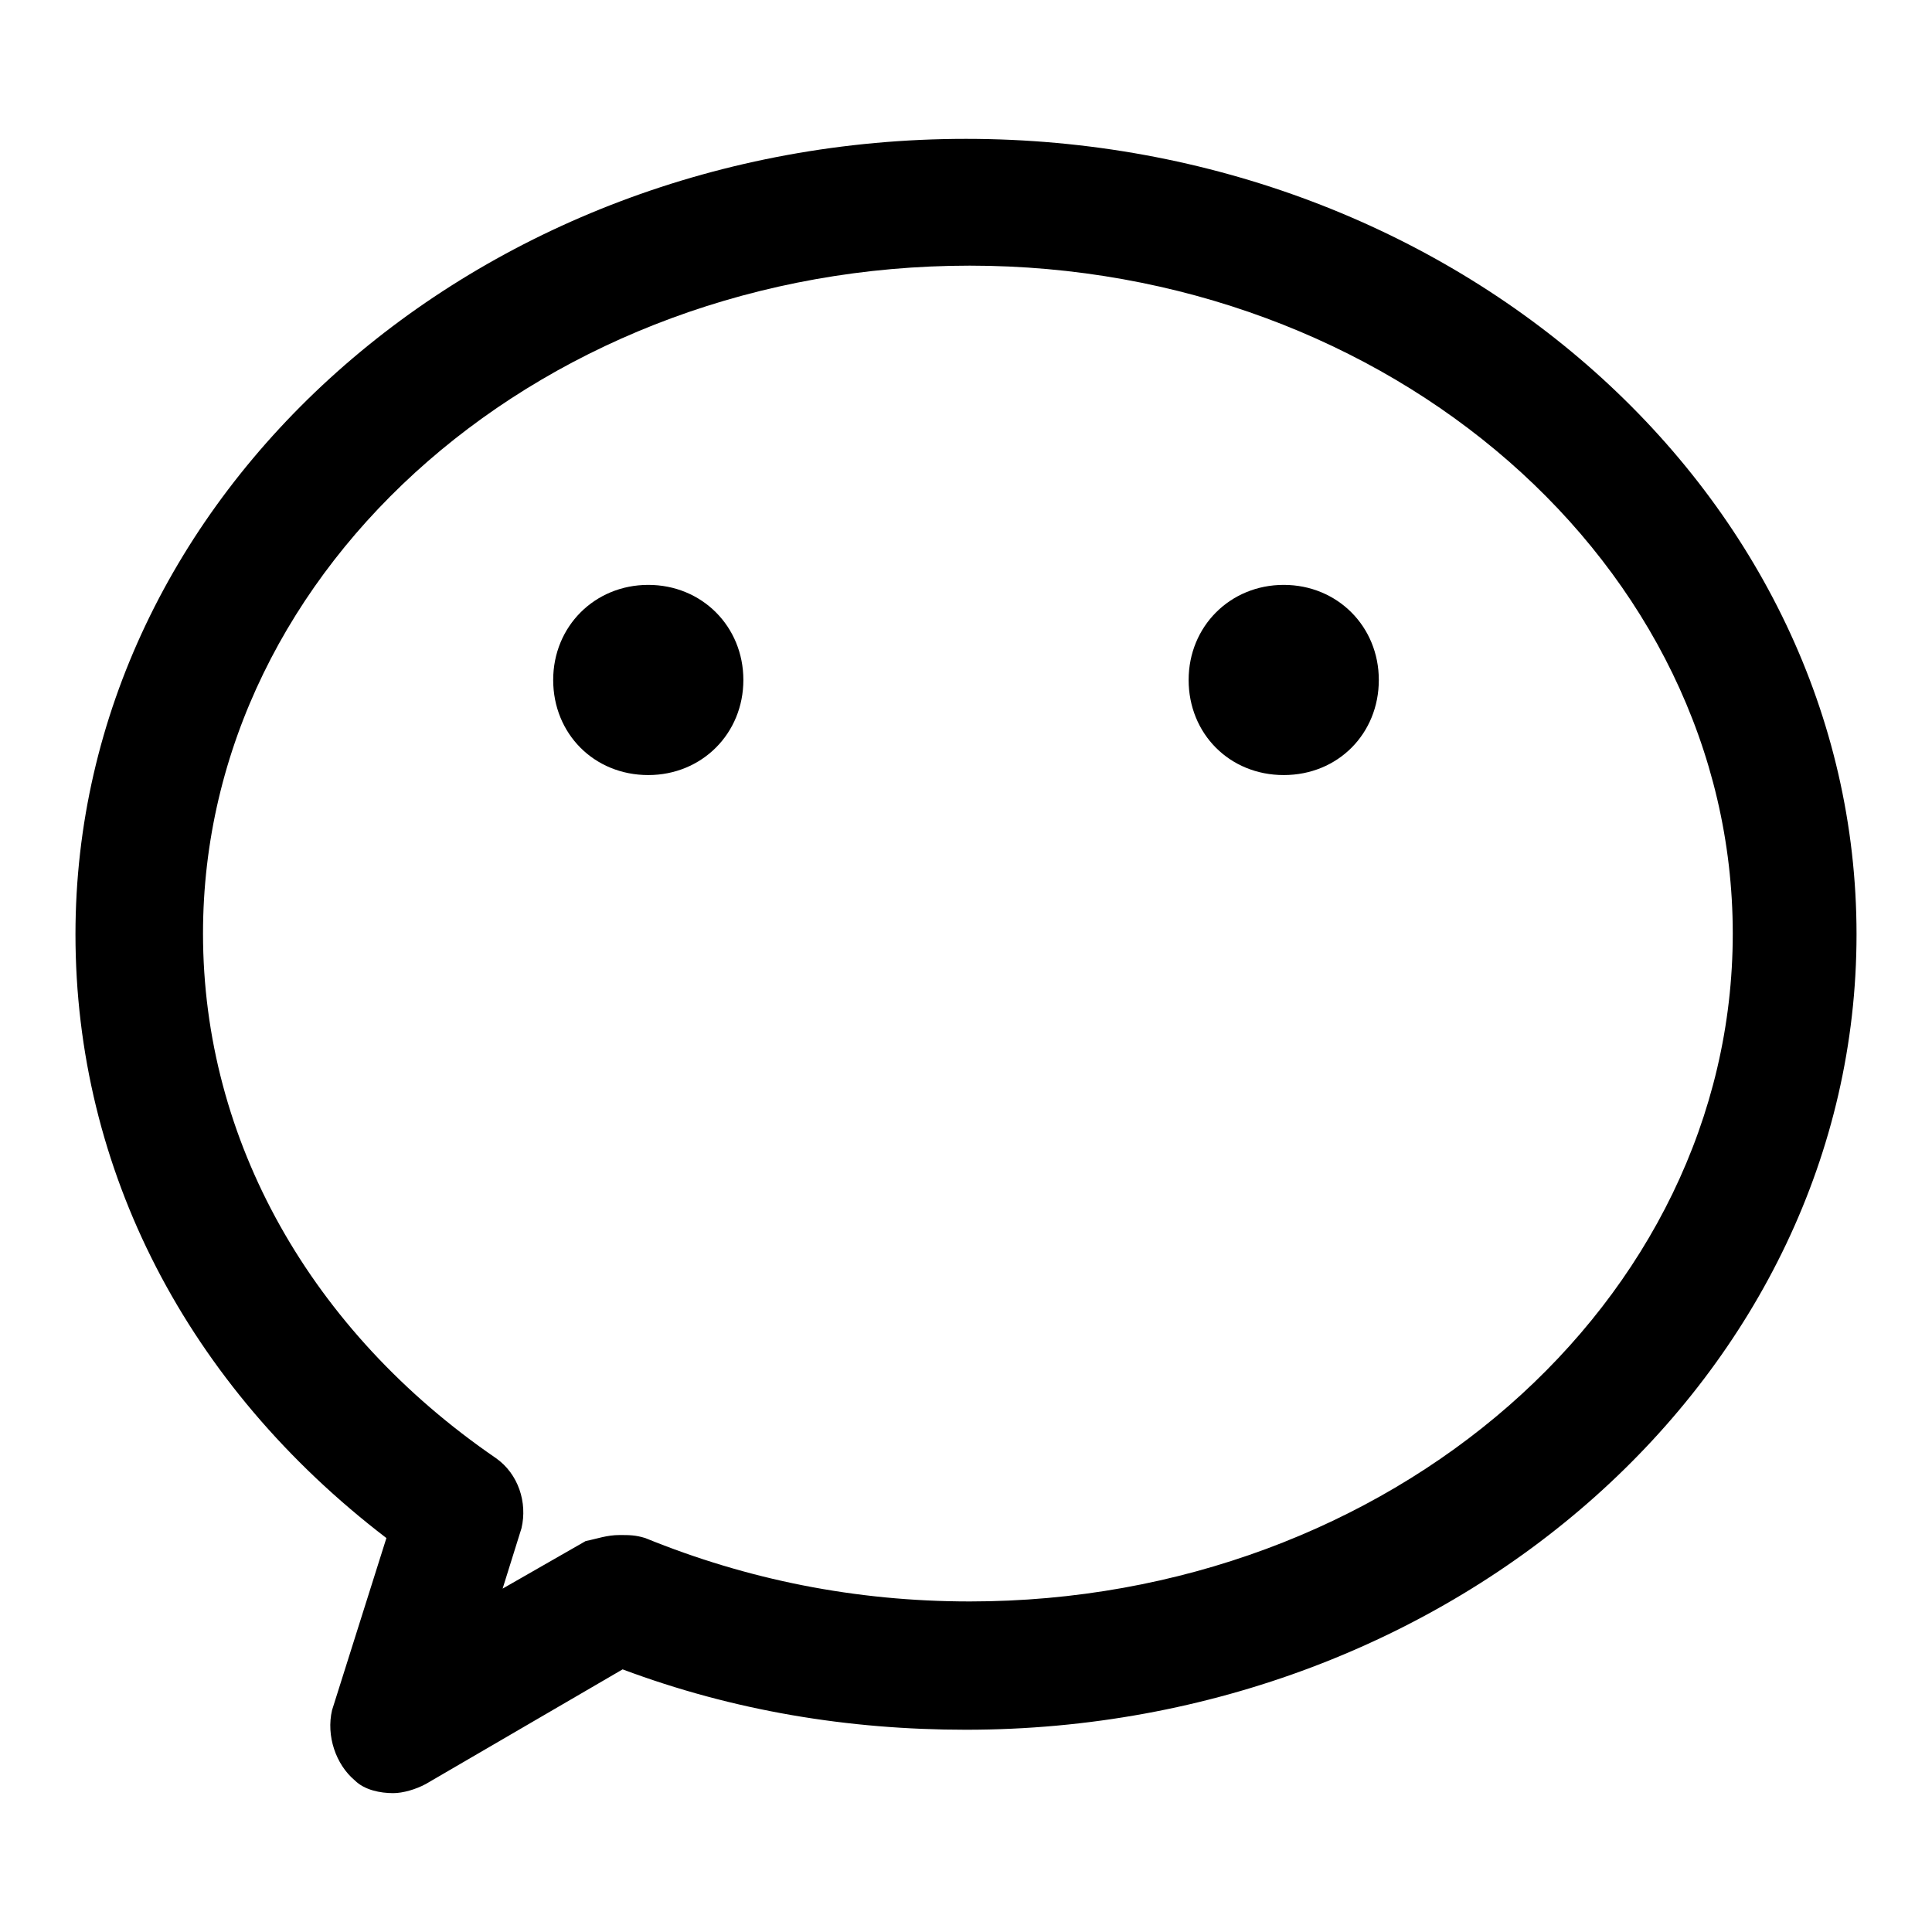
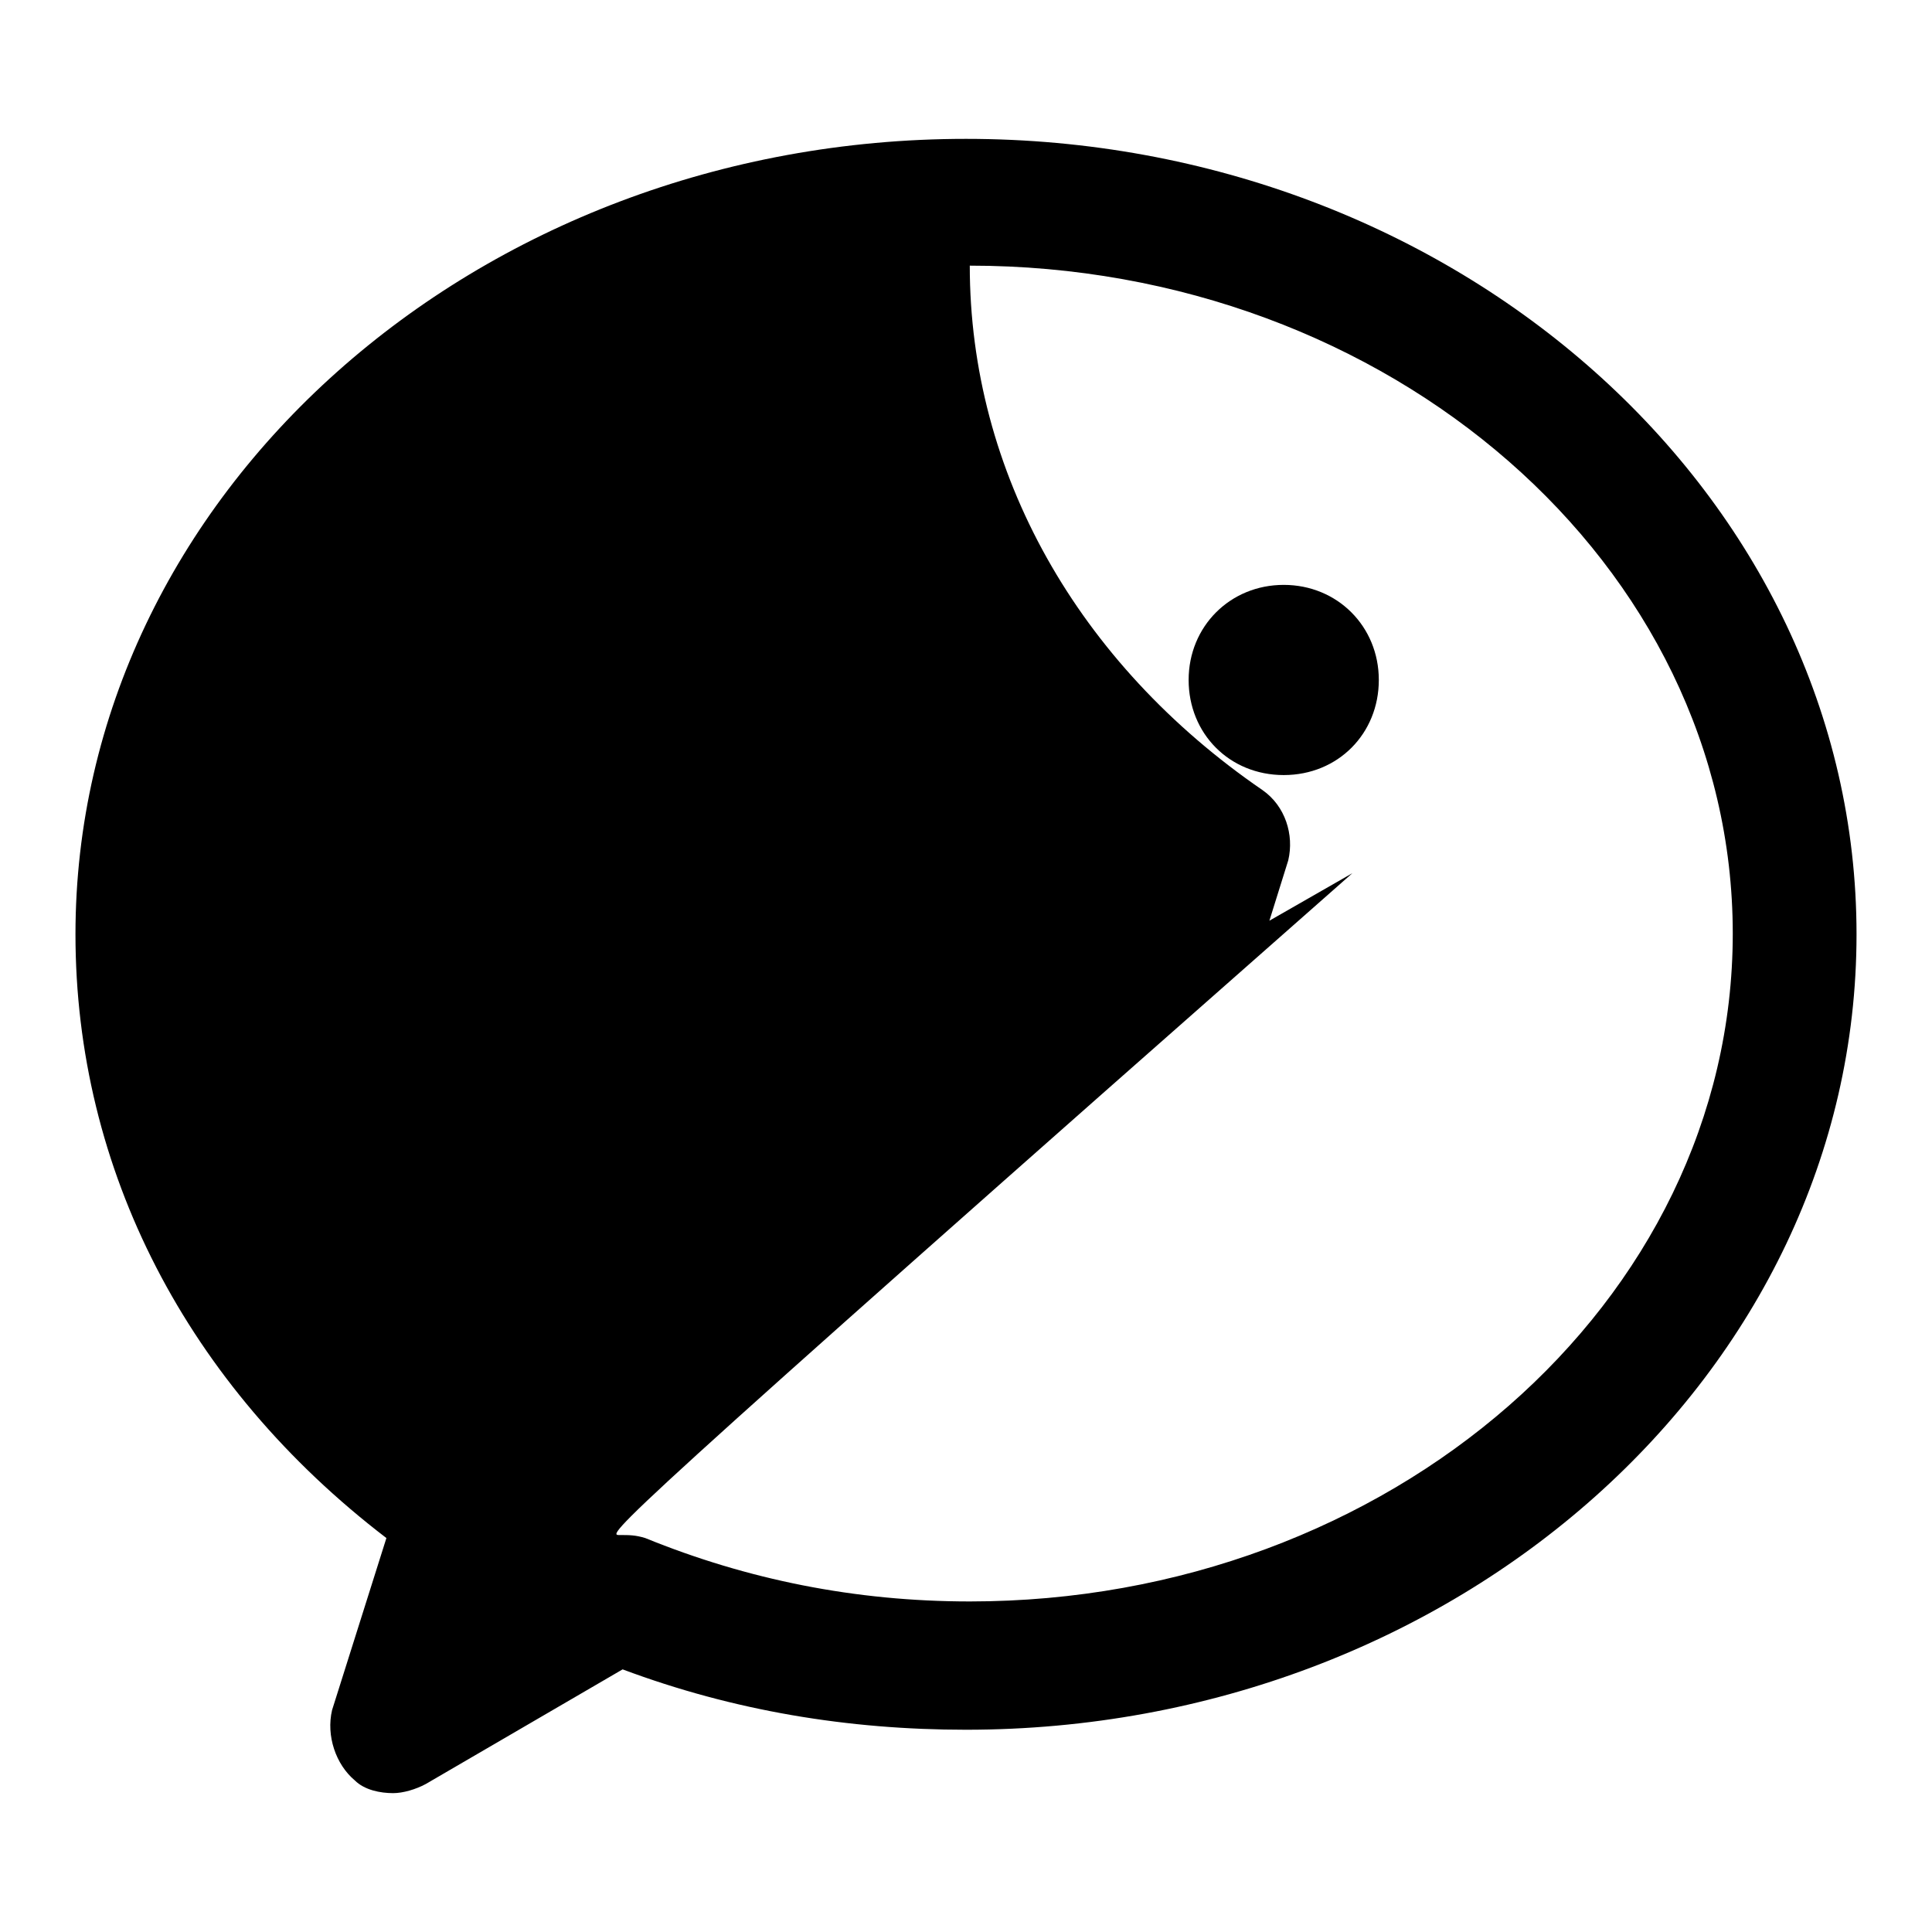
<svg xmlns="http://www.w3.org/2000/svg" version="1.1" x="0px" y="0px" viewBox="0 0 256 256" enable-background="new 0 0 256 256" xml:space="preserve">
  <g>
-     <path fill="#000000" d="M52.1,237.6c-1.7,0-3.8-0.4-5.1-1.7c-2.5-2.1-3.8-5.9-3-9.3l7.2-22.8C24.8,183.6,10,155,10,123.8 C10,65.6,63.1,18.4,128,18.4c64.9,0,118,47.2,118,105.4c0,58.2-53.1,105.4-118,105.4c-15.6,0-30.8-2.5-45.5-8l-26.1,15.2 C55.1,237.1,53.4,237.6,52.1,237.6z M82.1,203.4c1.3,0,2.1,0,3.4,0.4c13.5,5.5,27.8,8.4,43,8.4c55.6,0,101.1-39.6,101.1-88.5 c0-48.9-45.5-88.5-101.1-88.5c-56,0-101.6,39.6-101.6,88.5c0,27.4,14.3,52.7,38.8,69.5c3,2.1,4.2,5.9,3.4,9.3l-2.5,8l11-6.3 C79.1,203.9,80.4,203.4,82.1,203.4z M85.9,102.7c-7.2,0-12.6-5.5-12.6-12.6s5.5-12.6,12.6-12.6s12.6,5.5,12.6,12.6 S93,102.7,85.9,102.7z M170.1,102.7c-7.2,0-12.6-5.5-12.6-12.6s5.5-12.6,12.6-12.6s12.6,5.5,12.6,12.6S177.3,102.7,170.1,102.7z" />
+     <path fill="#000000" d="M52.1,237.6c-1.7,0-3.8-0.4-5.1-1.7c-2.5-2.1-3.8-5.9-3-9.3l7.2-22.8C24.8,183.6,10,155,10,123.8 C10,65.6,63.1,18.4,128,18.4c64.9,0,118,47.2,118,105.4c0,58.2-53.1,105.4-118,105.4c-15.6,0-30.8-2.5-45.5-8l-26.1,15.2 C55.1,237.1,53.4,237.6,52.1,237.6z M82.1,203.4c1.3,0,2.1,0,3.4,0.4c13.5,5.5,27.8,8.4,43,8.4c55.6,0,101.1-39.6,101.1-88.5 c0-48.9-45.5-88.5-101.1-88.5c0,27.4,14.3,52.7,38.8,69.5c3,2.1,4.2,5.9,3.4,9.3l-2.5,8l11-6.3 C79.1,203.9,80.4,203.4,82.1,203.4z M85.9,102.7c-7.2,0-12.6-5.5-12.6-12.6s5.5-12.6,12.6-12.6s12.6,5.5,12.6,12.6 S93,102.7,85.9,102.7z M170.1,102.7c-7.2,0-12.6-5.5-12.6-12.6s5.5-12.6,12.6-12.6s12.6,5.5,12.6,12.6S177.3,102.7,170.1,102.7z" />
  </g>
</svg>